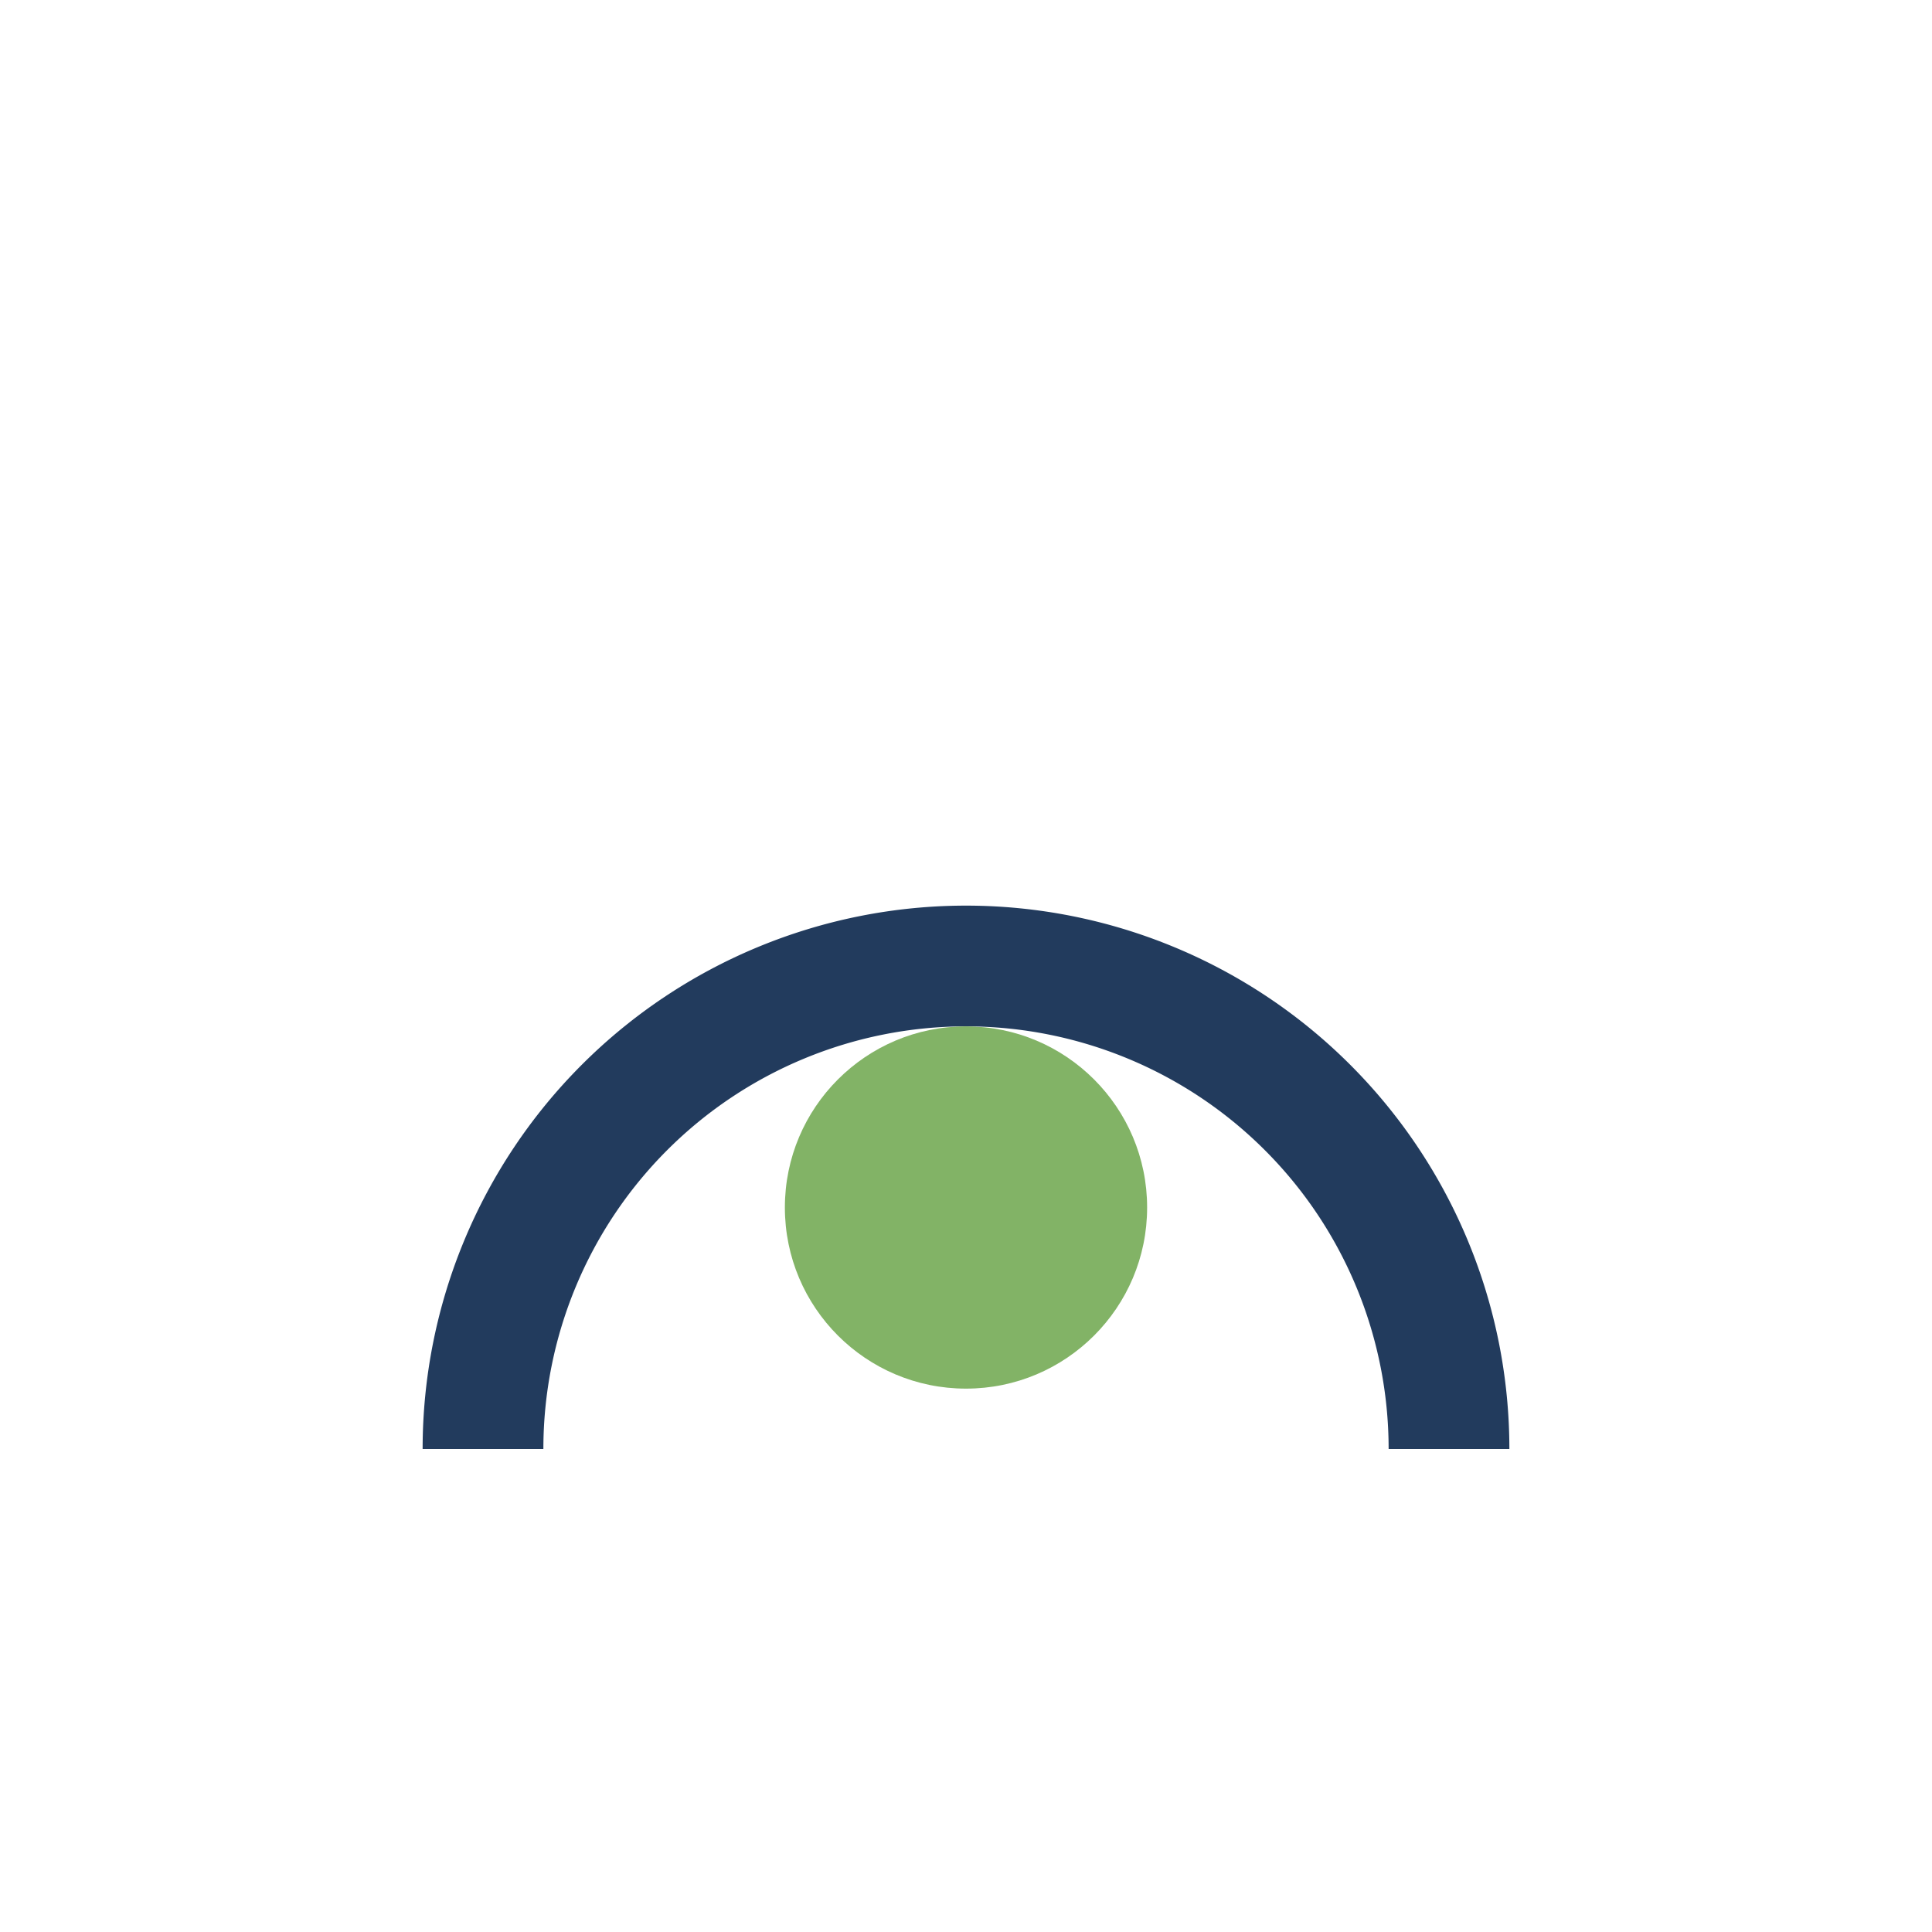
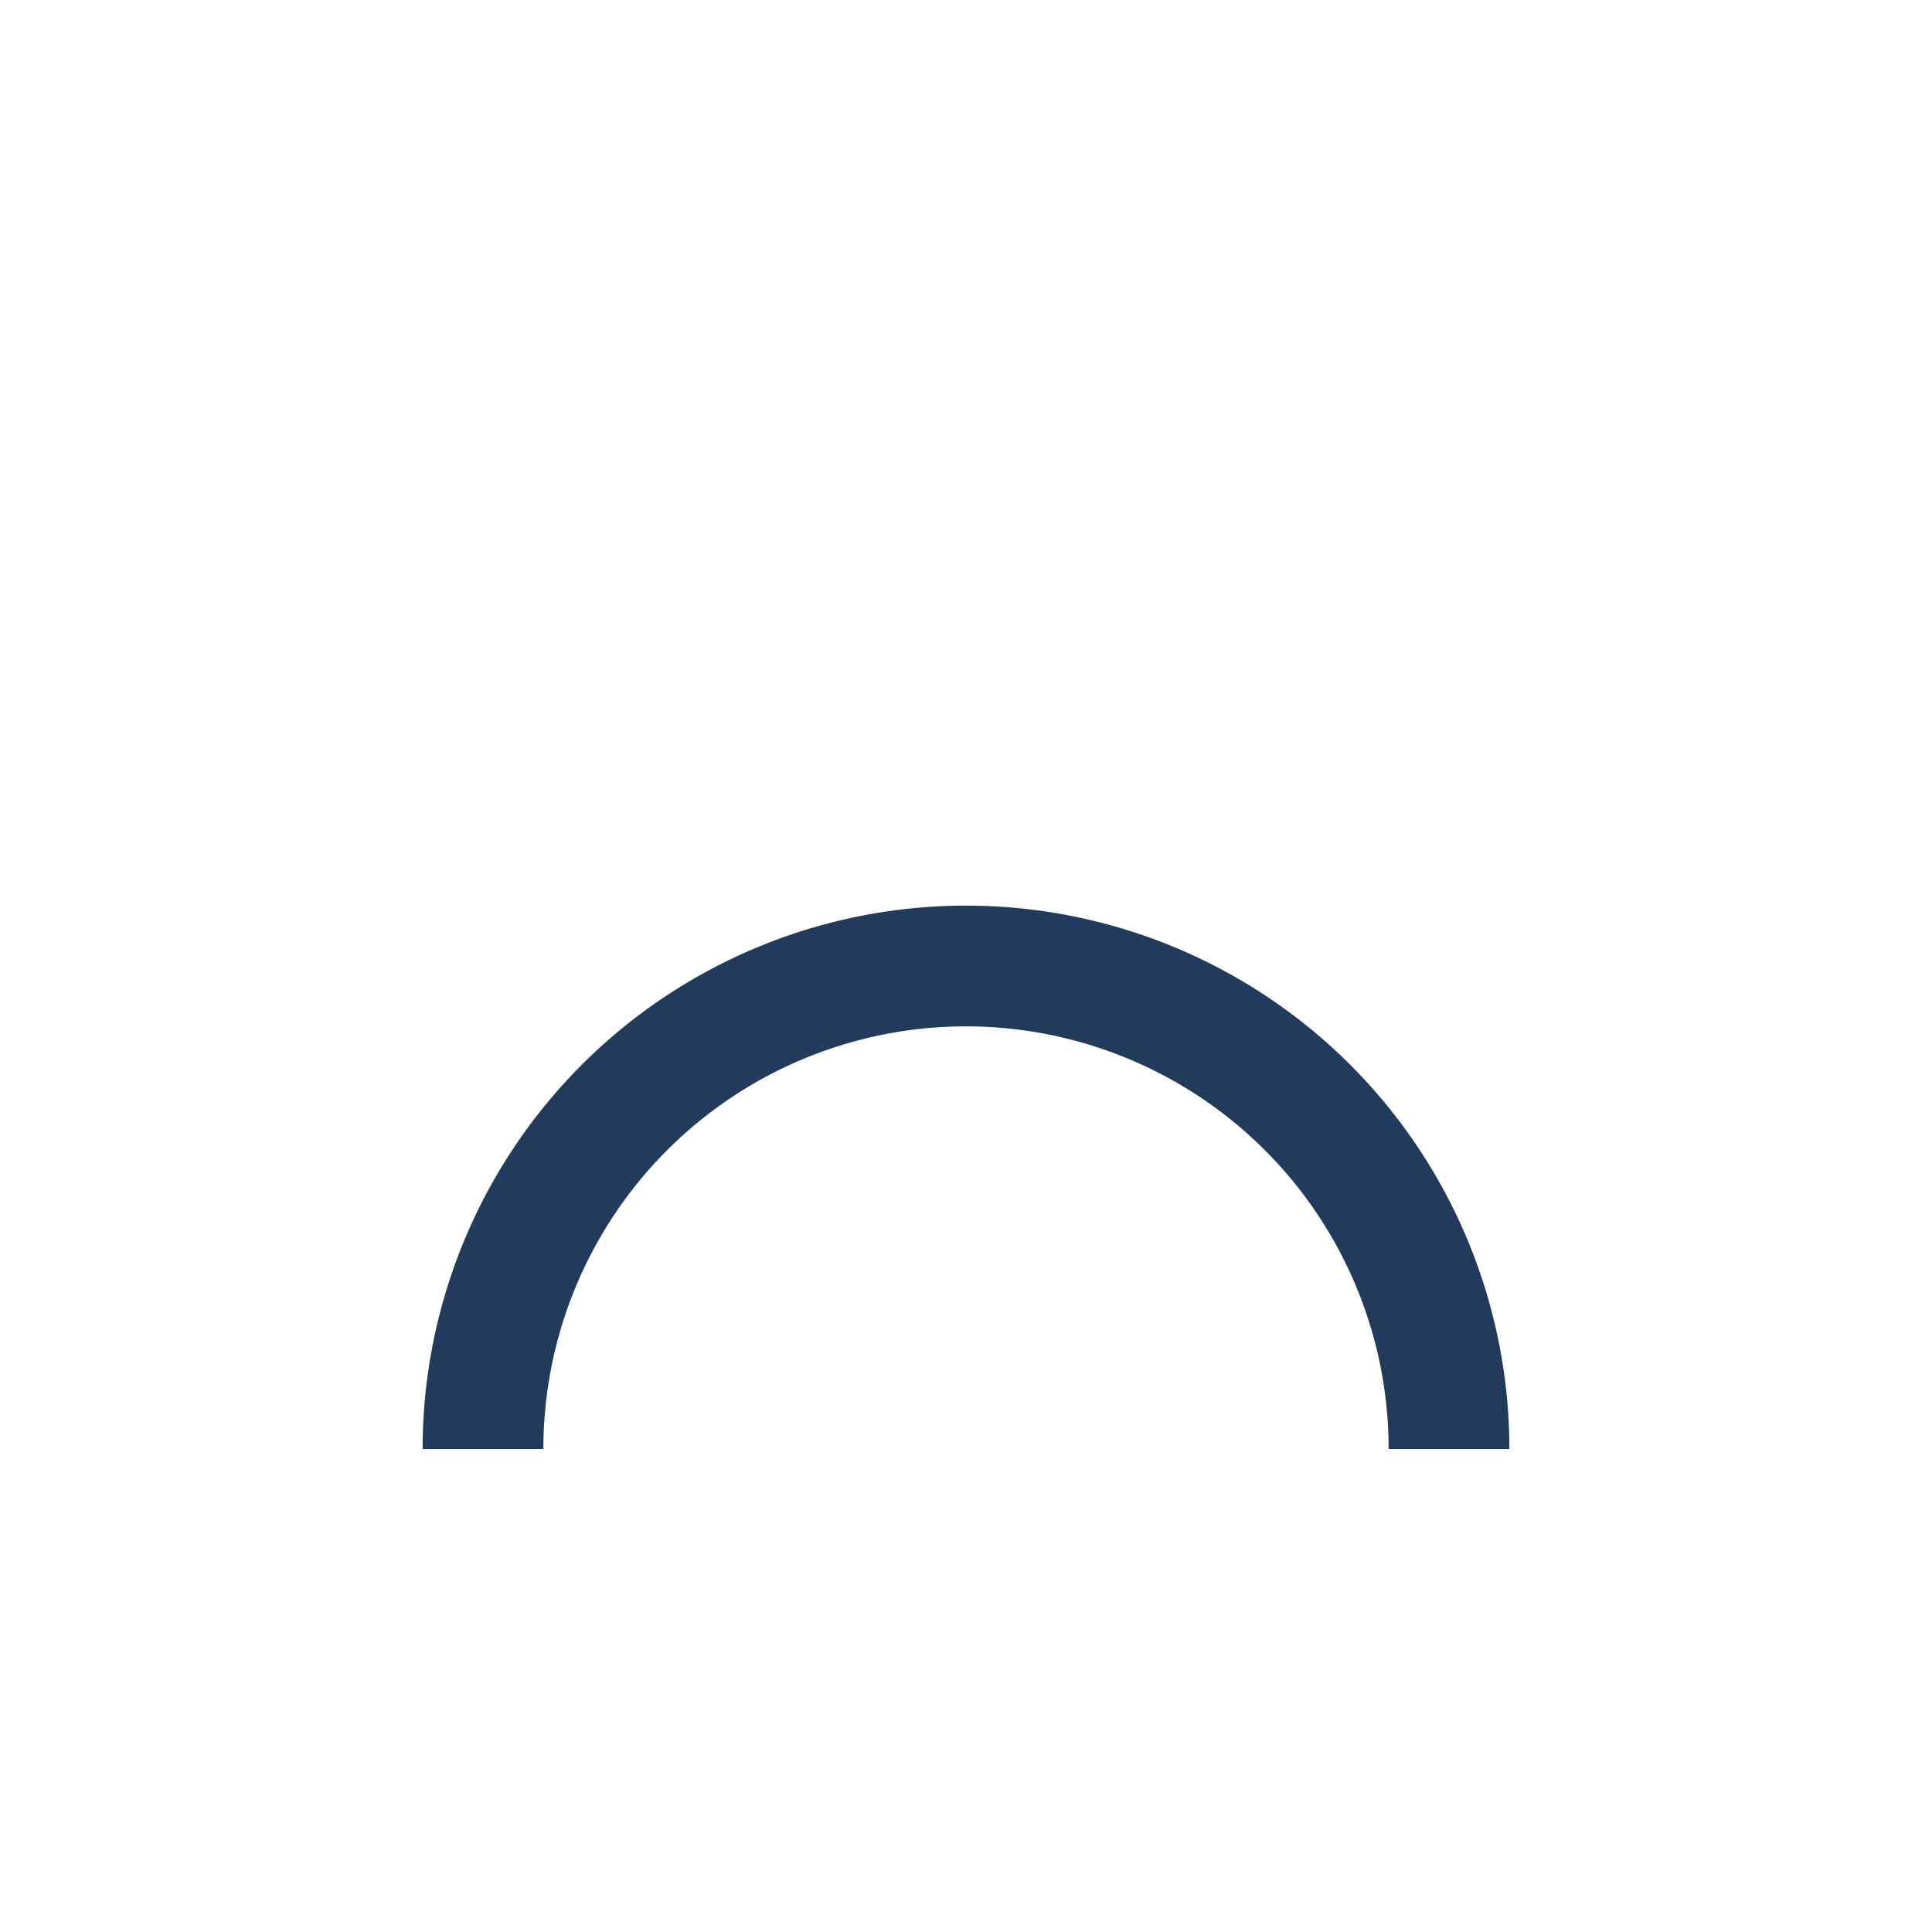
<svg xmlns="http://www.w3.org/2000/svg" width="32" height="32" viewBox="0 0 32 32">
  <path d="M8 24a8 8 0 0116 0" stroke="#223B5D" stroke-width="2" fill="none" />
-   <ellipse cx="16" cy="20" rx="3" ry="3" fill="#82B366" />
</svg>